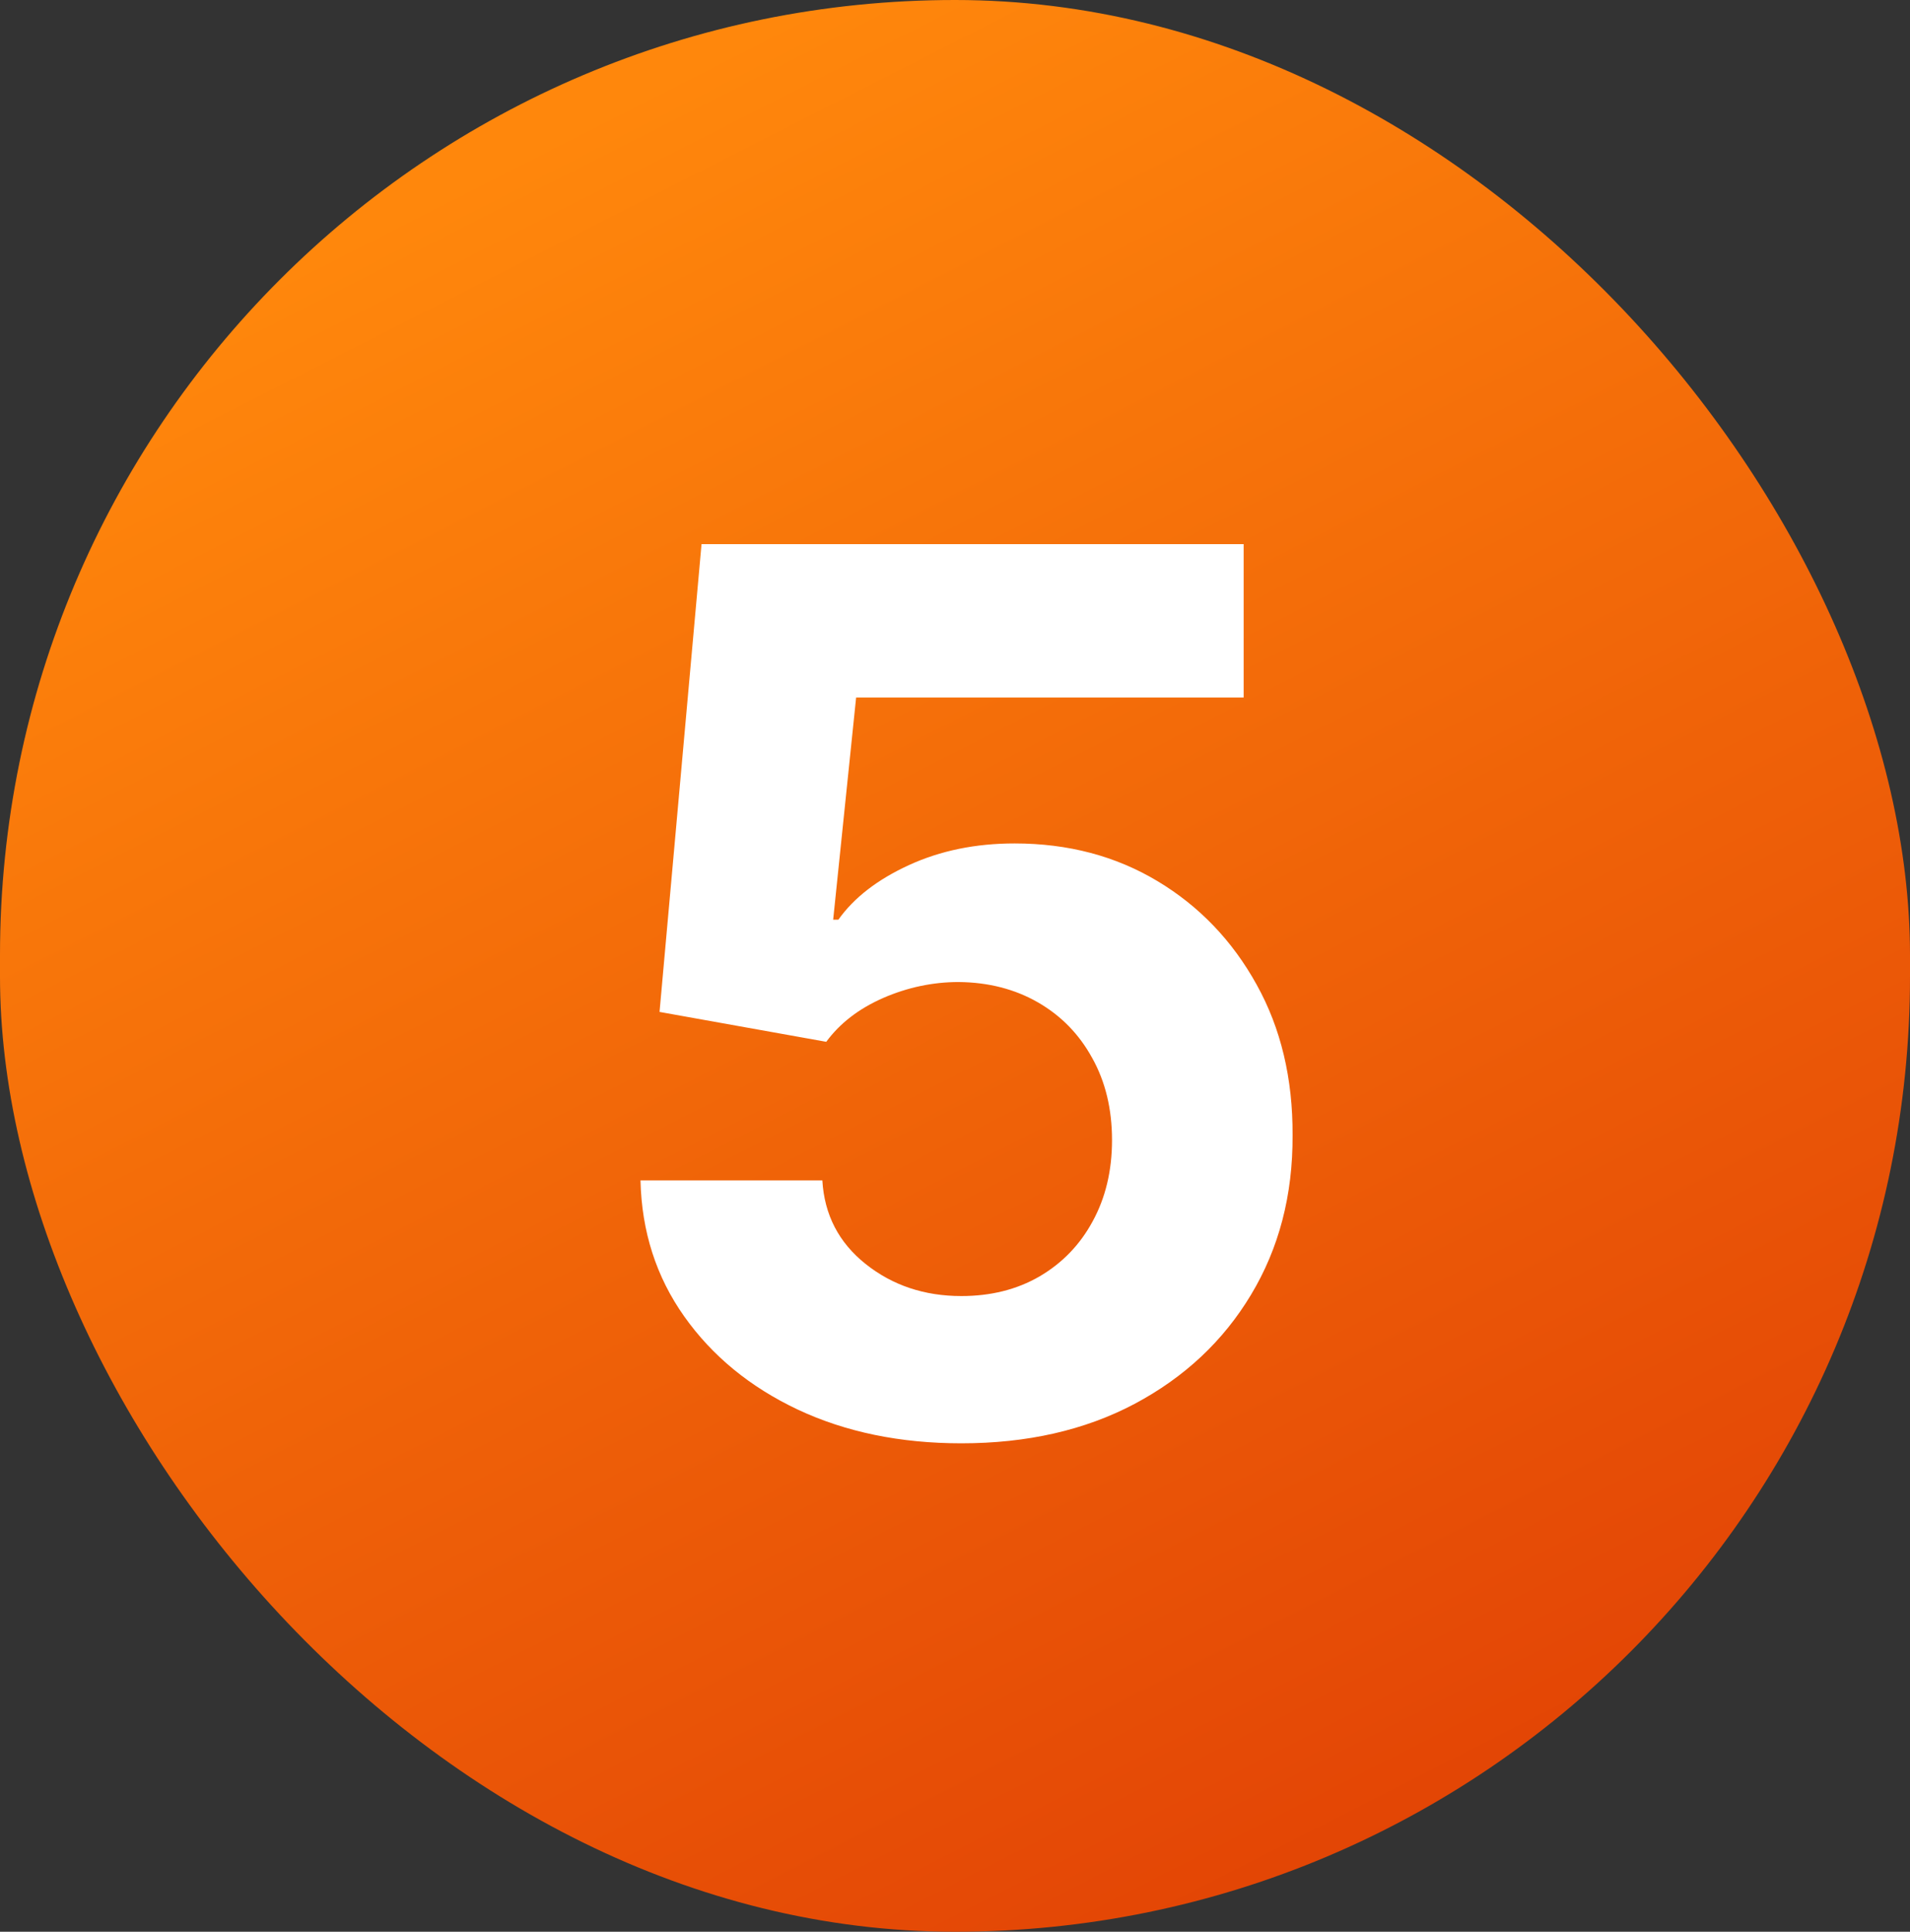
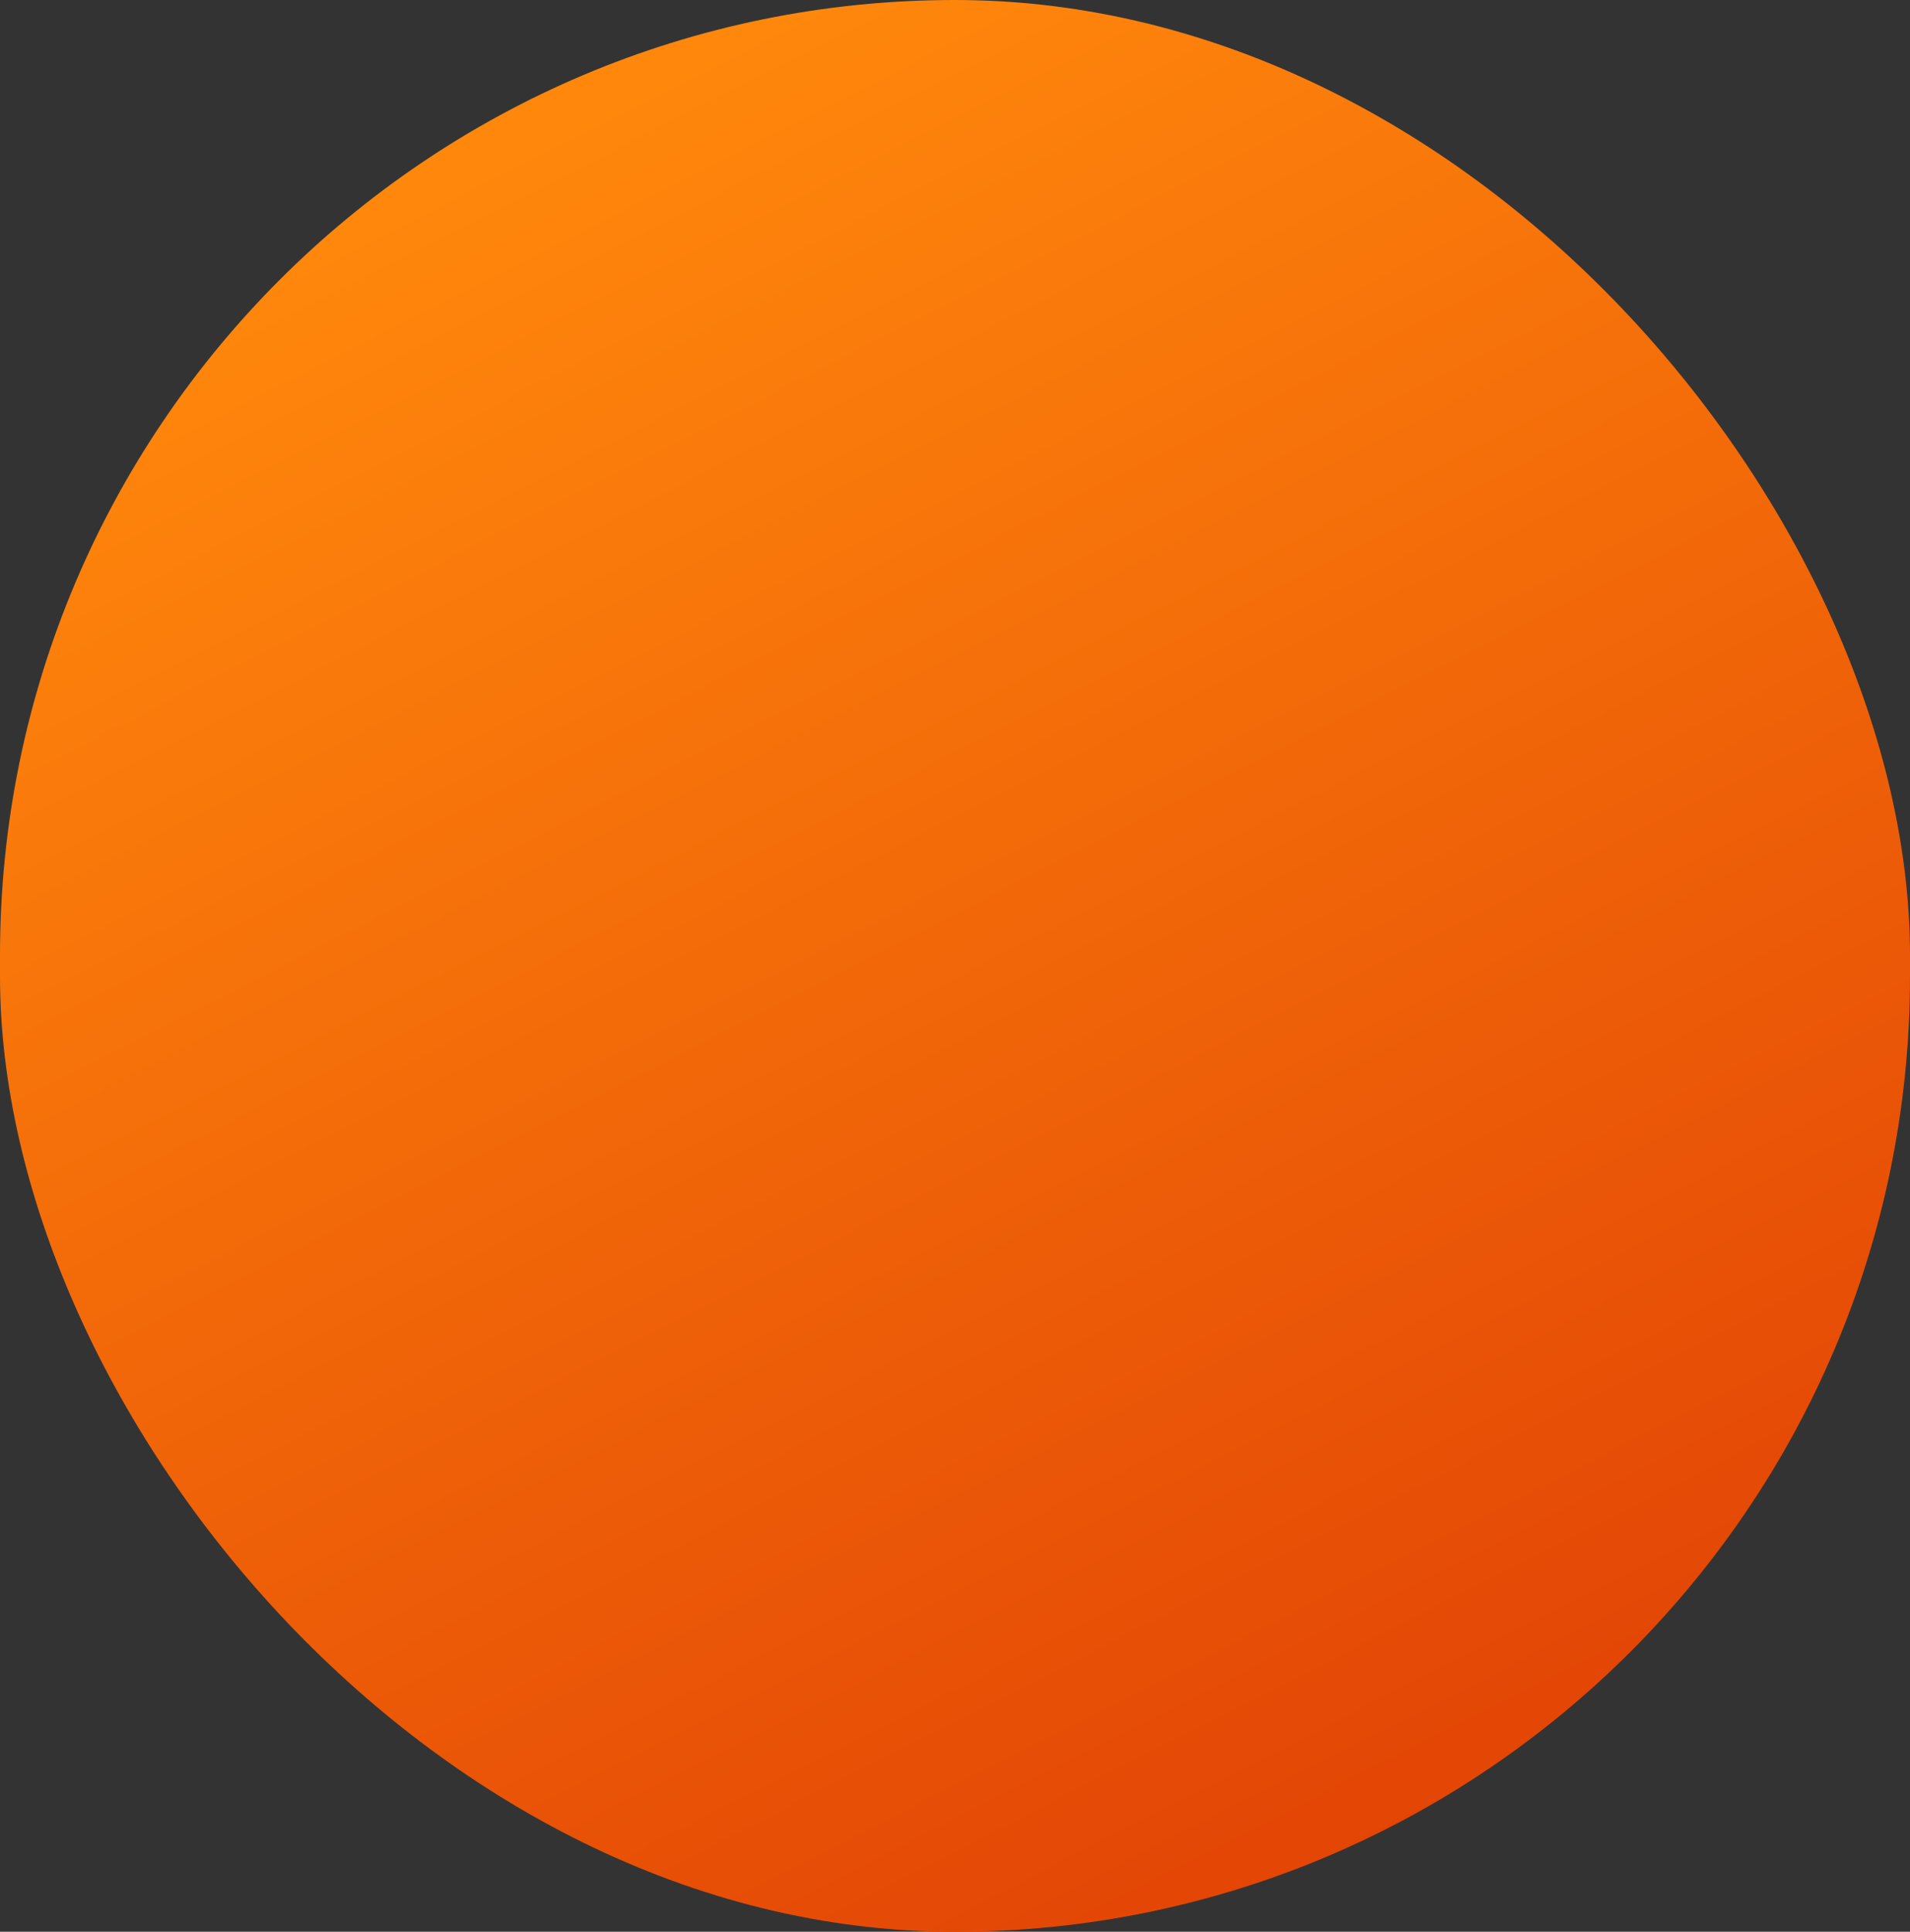
<svg xmlns="http://www.w3.org/2000/svg" width="271" height="274" viewBox="0 0 271 274" fill="none">
  <rect x="0" y="0" width="271" height="274" fill="#333333" stroke="none" />
  <rect width="271" height="274" rx="135.5" fill="url(#paint0_linear_13081_1918)" />
-   <path d="M136.399 204.72C127.717 204.72 119.976 203.123 113.177 199.928C106.419 196.734 101.054 192.331 97.081 186.72C93.108 181.109 91.04 174.679 90.876 167.429H116.679C116.965 172.303 119.013 176.255 122.822 179.286C126.631 182.317 131.157 183.832 136.399 183.832C140.577 183.832 144.263 182.911 147.458 181.068C150.693 179.184 153.212 176.583 155.014 173.266C156.857 169.907 157.779 166.057 157.779 161.716C157.779 157.293 156.837 153.402 154.953 150.043C153.11 146.685 150.55 144.064 147.273 142.18C143.997 140.296 140.249 139.333 136.031 139.292C132.345 139.292 128.761 140.05 125.28 141.565C121.839 143.081 119.157 145.149 117.232 147.77L93.579 143.531L99.538 77.182H176.455V98.93H121.471L118.215 130.446H118.952C121.164 127.333 124.501 124.753 128.966 122.705C133.43 120.657 138.427 119.633 143.956 119.633C151.533 119.633 158.291 121.415 164.229 124.978C170.168 128.541 174.857 133.435 178.298 139.661C181.738 145.845 183.438 152.972 183.397 161.04C183.438 169.518 181.472 177.054 177.499 183.648C173.567 190.201 168.059 195.362 160.973 199.13C153.929 202.857 145.737 204.72 136.399 204.72Z" fill="white" />
  <defs>
    <linearGradient id="paint0_linear_13081_1918" x1="63.5" y1="26.5" x2="189.5" y2="274" gradientUnits="userSpaceOnUse">
      <stop stop-color="#FF870C" />
      <stop offset="1" stop-color="#E24305" />
    </linearGradient>
  </defs>
</svg>